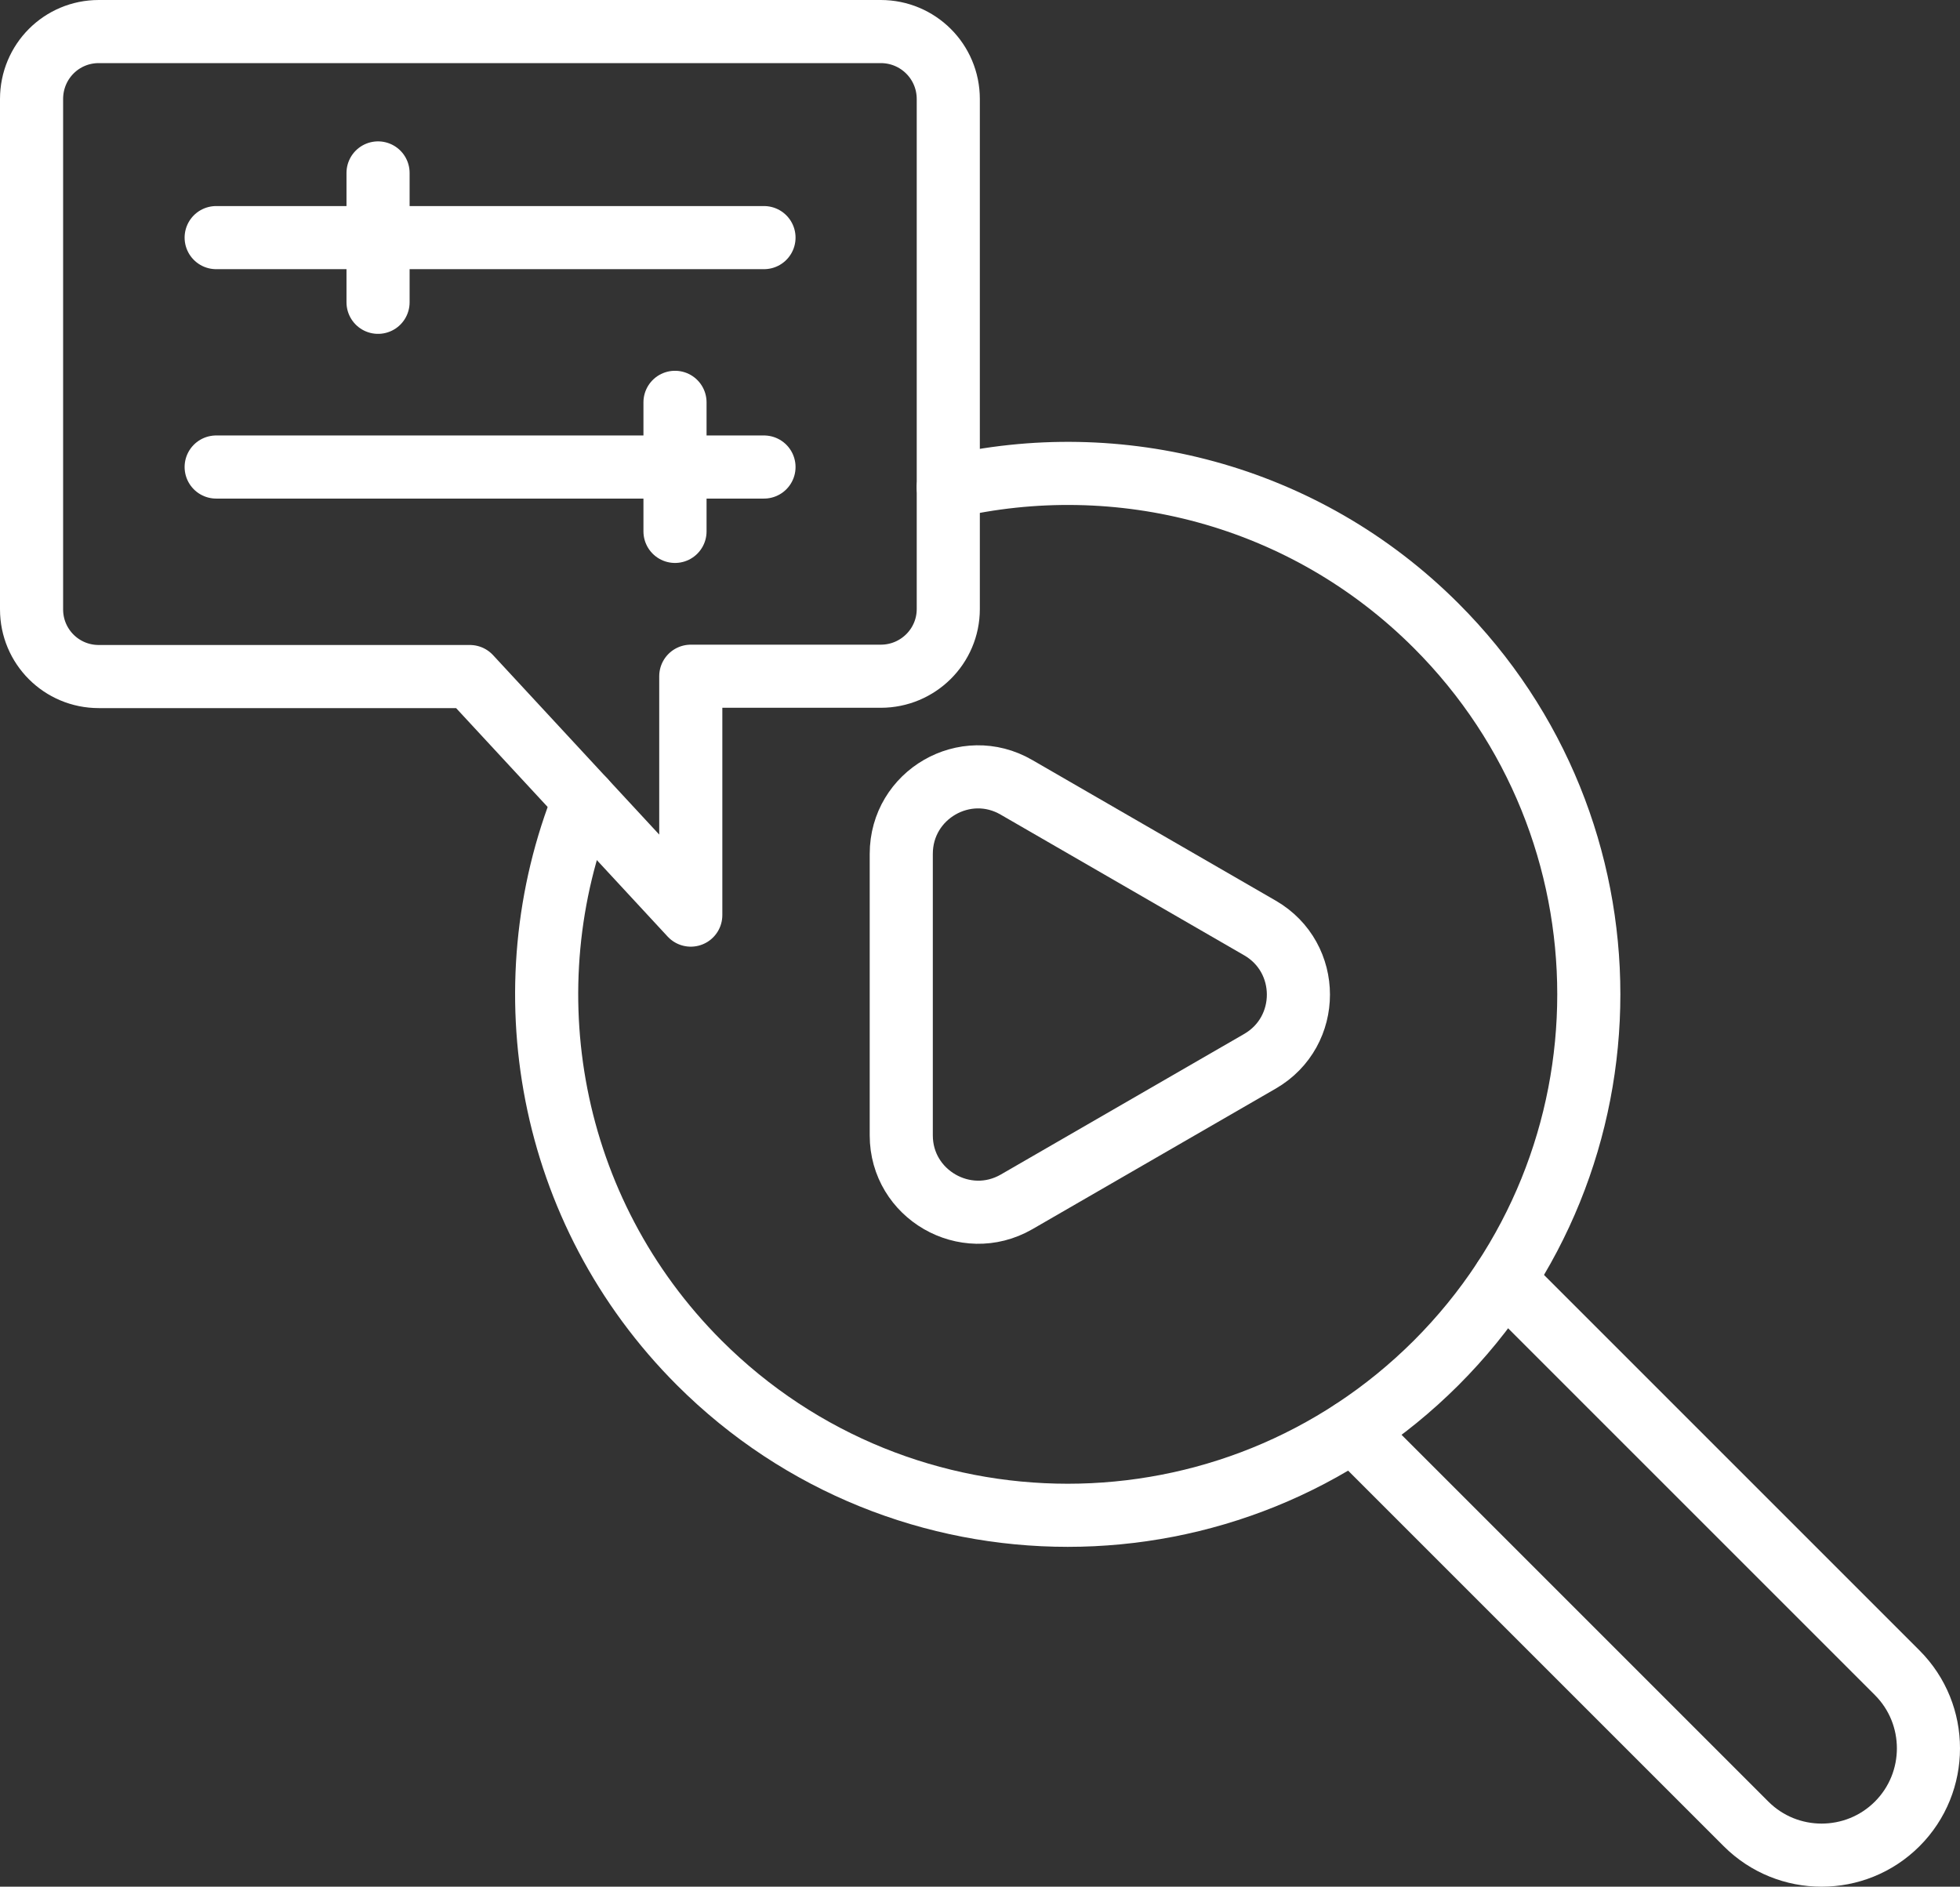
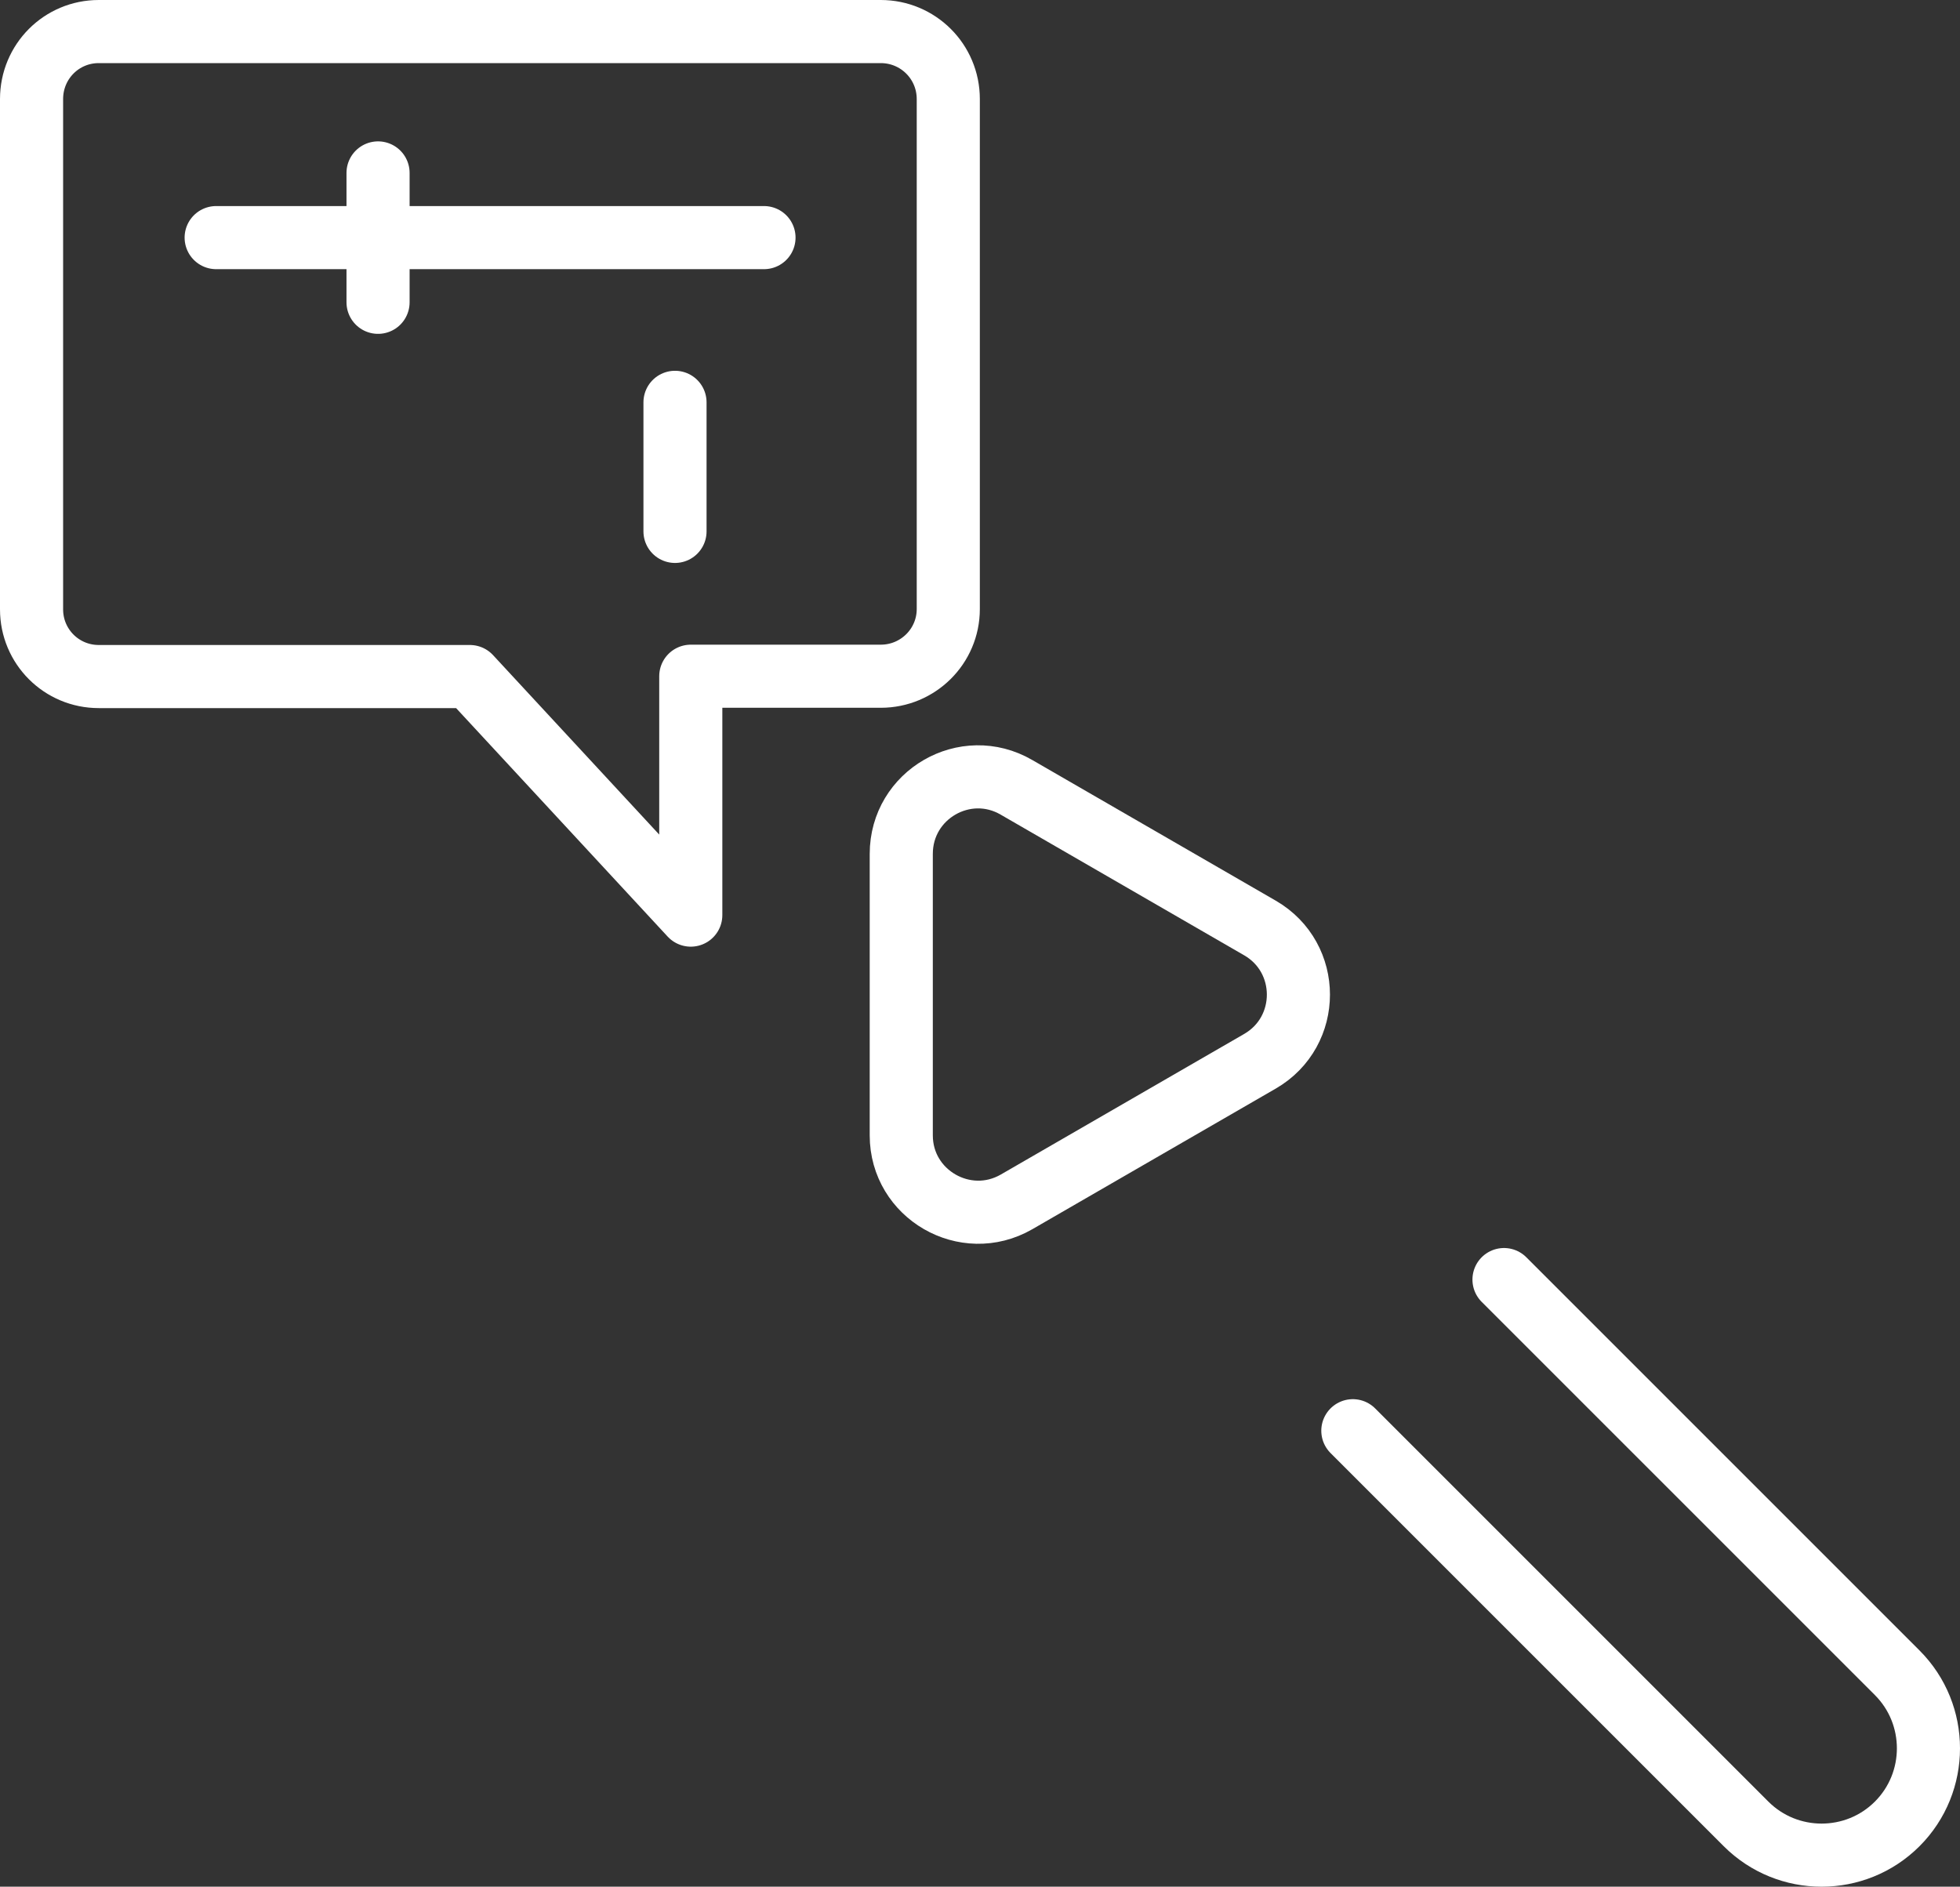
<svg xmlns="http://www.w3.org/2000/svg" id="Layer_1" data-name="Layer 1" viewBox="0 0 62.11 59.79">
  <rect x="0" y="0" width="62.11" height="59.79" fill="#333333" stroke="none" />
  <defs>
    <style>
      .cls-1 {
        fill: none;
        stroke: #fff;
        stroke-linecap: round;
        stroke-linejoin: round;
        stroke-width: 2px;
      }
    </style>
  </defs>
  <g id="Layer_1-2" data-name="Layer 1">
    <g>
-       <path class="cls-1" d="M30.05,15.44c5.38-1.26,11.27.2,15.46,4.39,6.45,6.45,6.45,16.91,0,23.36-6.45,6.44-16.9,6.44-23.35,0-4.82-4.82-6.04-11.89-3.65-17.84" />
      <path class="cls-1" d="M47.66,40.55l12.46,12.46c1.32,1.32,1.32,3.47,0,4.79h0c-1.32,1.32-3.47,1.32-4.79,0l-12.46-12.46" />
      <path class="cls-1" d="M39.93,29.41l-7.72-4.46c-1.62-.94-3.65.23-3.65,2.11v8.92c0,1.87,2.03,3.04,3.65,2.11l7.72-4.46c1.62-.94,1.62-3.28,0-4.22Z" />
      <path class="cls-1" d="M21.89,29l-7-7.56H3.13c-1.18,0-2.13-.95-2.13-2.13V3.14c0-1.19.95-2.14,2.13-2.14h24.78c1.18,0,2.14.95,2.14,2.14v16.16c0,1.18-.96,2.13-2.14,2.13h-6.02v7.57Z" />
      <line class="cls-1" x1="6.85" y1="7.53" x2="24.21" y2="7.53" />
      <line class="cls-1" x1="11.98" y1="5.48" x2="11.98" y2="9.58" />
-       <line class="cls-1" x1="6.85" y1="14.8" x2="24.21" y2="14.8" />
      <line class="cls-1" x1="21.39" y1="12.75" x2="21.39" y2="16.84" />
    </g>
  </g>
</svg>